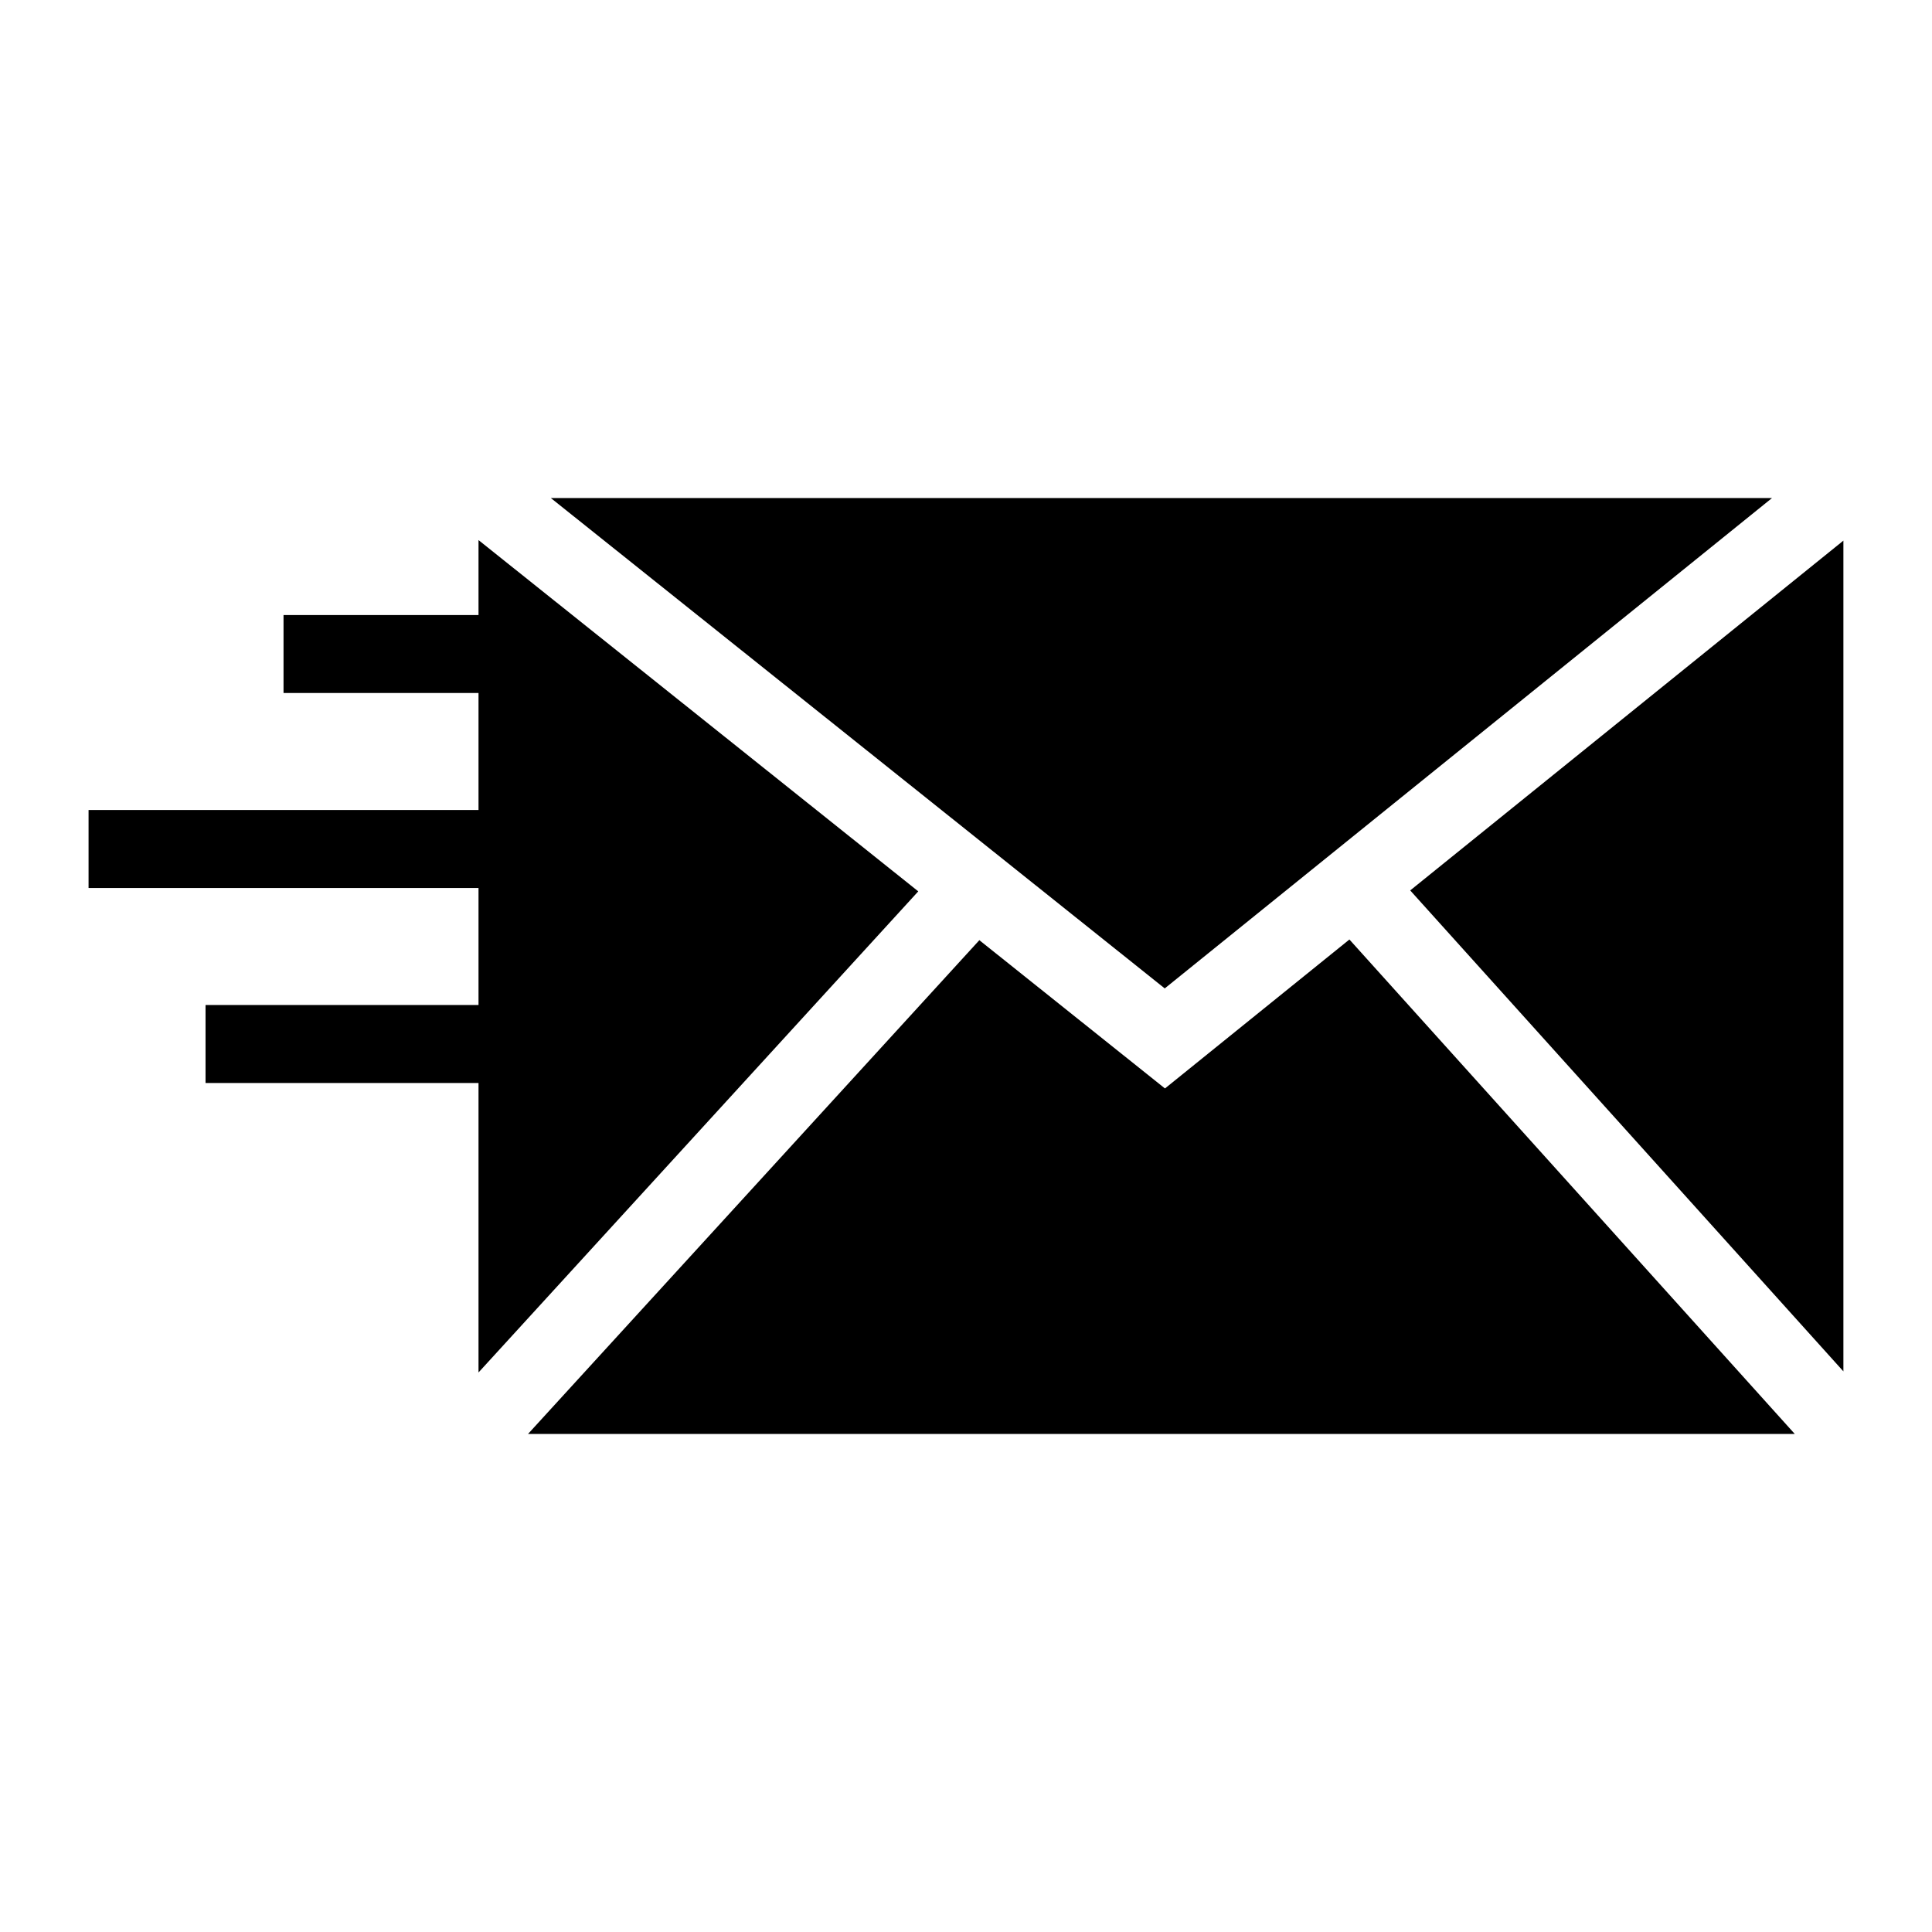
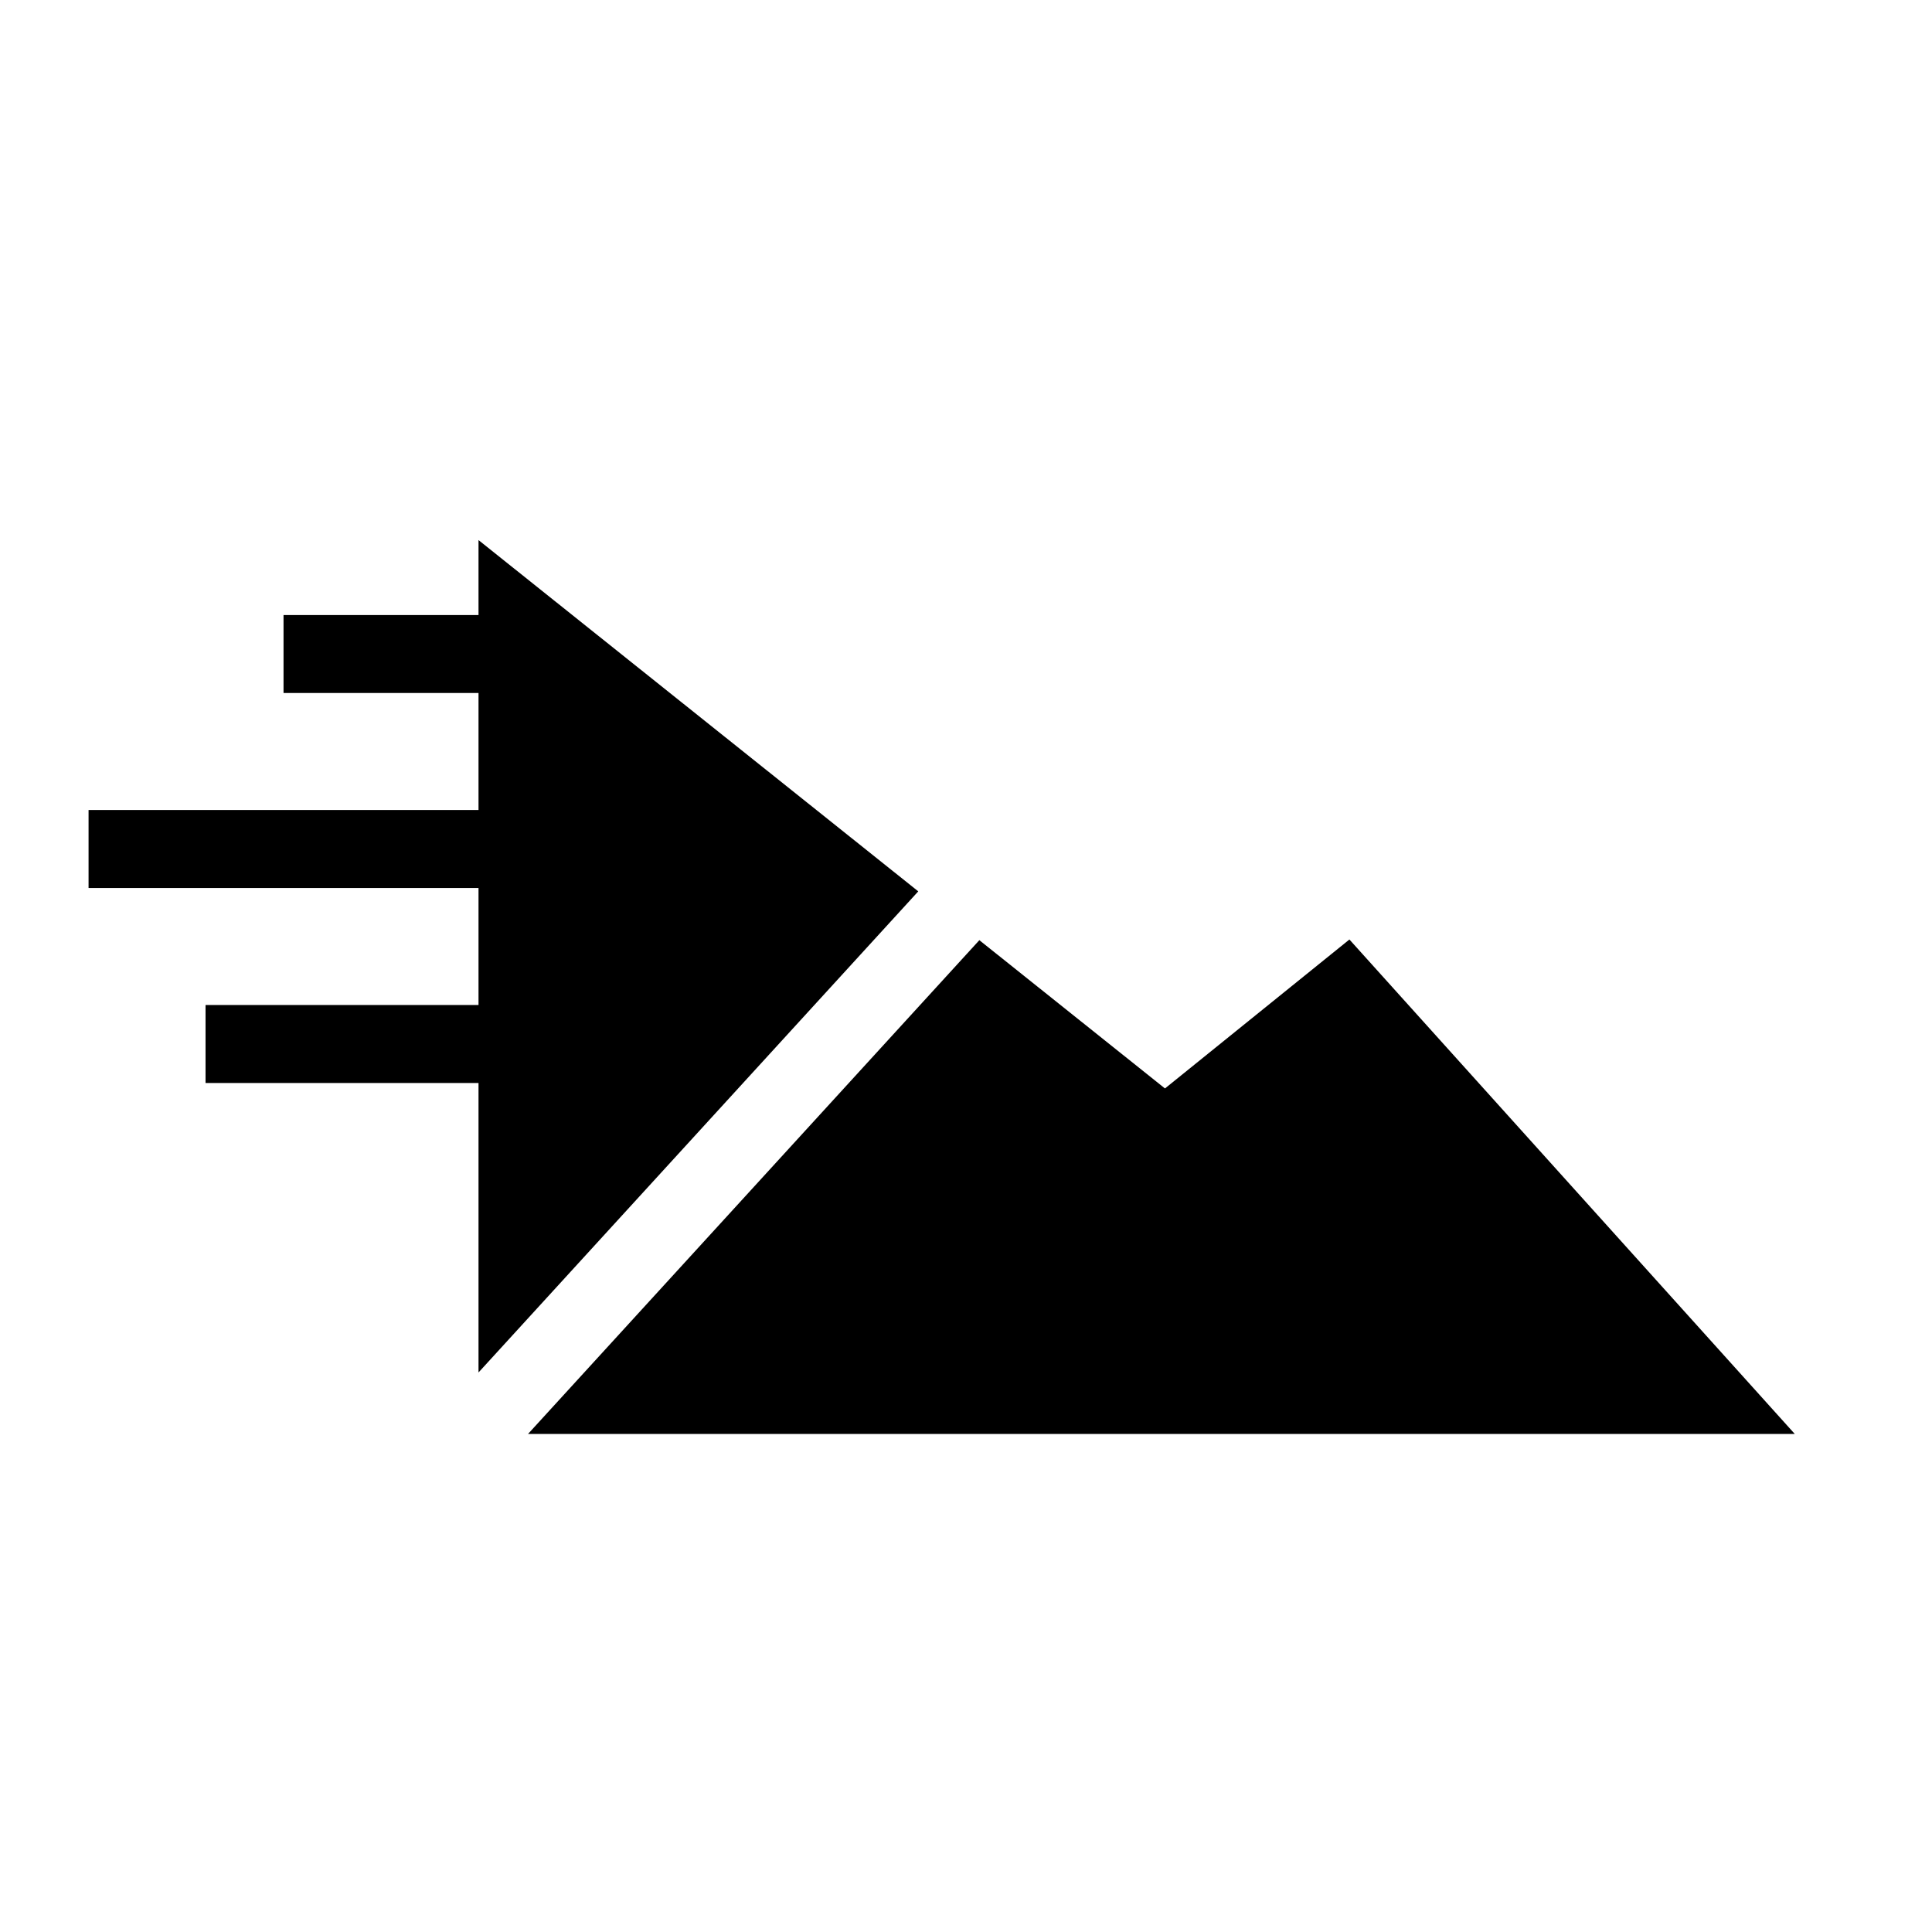
<svg xmlns="http://www.w3.org/2000/svg" fill="#000000" width="800px" height="800px" version="1.1" viewBox="144 144 512 512">
  <g>
-     <path d="m613.61 275.98h-323.64l162.7 129.96z" />
    <path d="m452.73 432.45-49.191-39.293-119.61 130.86h335.71l-118.03-131.04z" />
-     <path d="m517.72 379.97 114.8 127.46v-220.16z" />
    <path d="m387.35 380.22-116.54-93.09v19.859h-51.672v20.668h51.672v31.004h-103.34v20.668h103.34v31.004h-72.34v20.672h72.34v76.715z" />
  </g>
</svg>